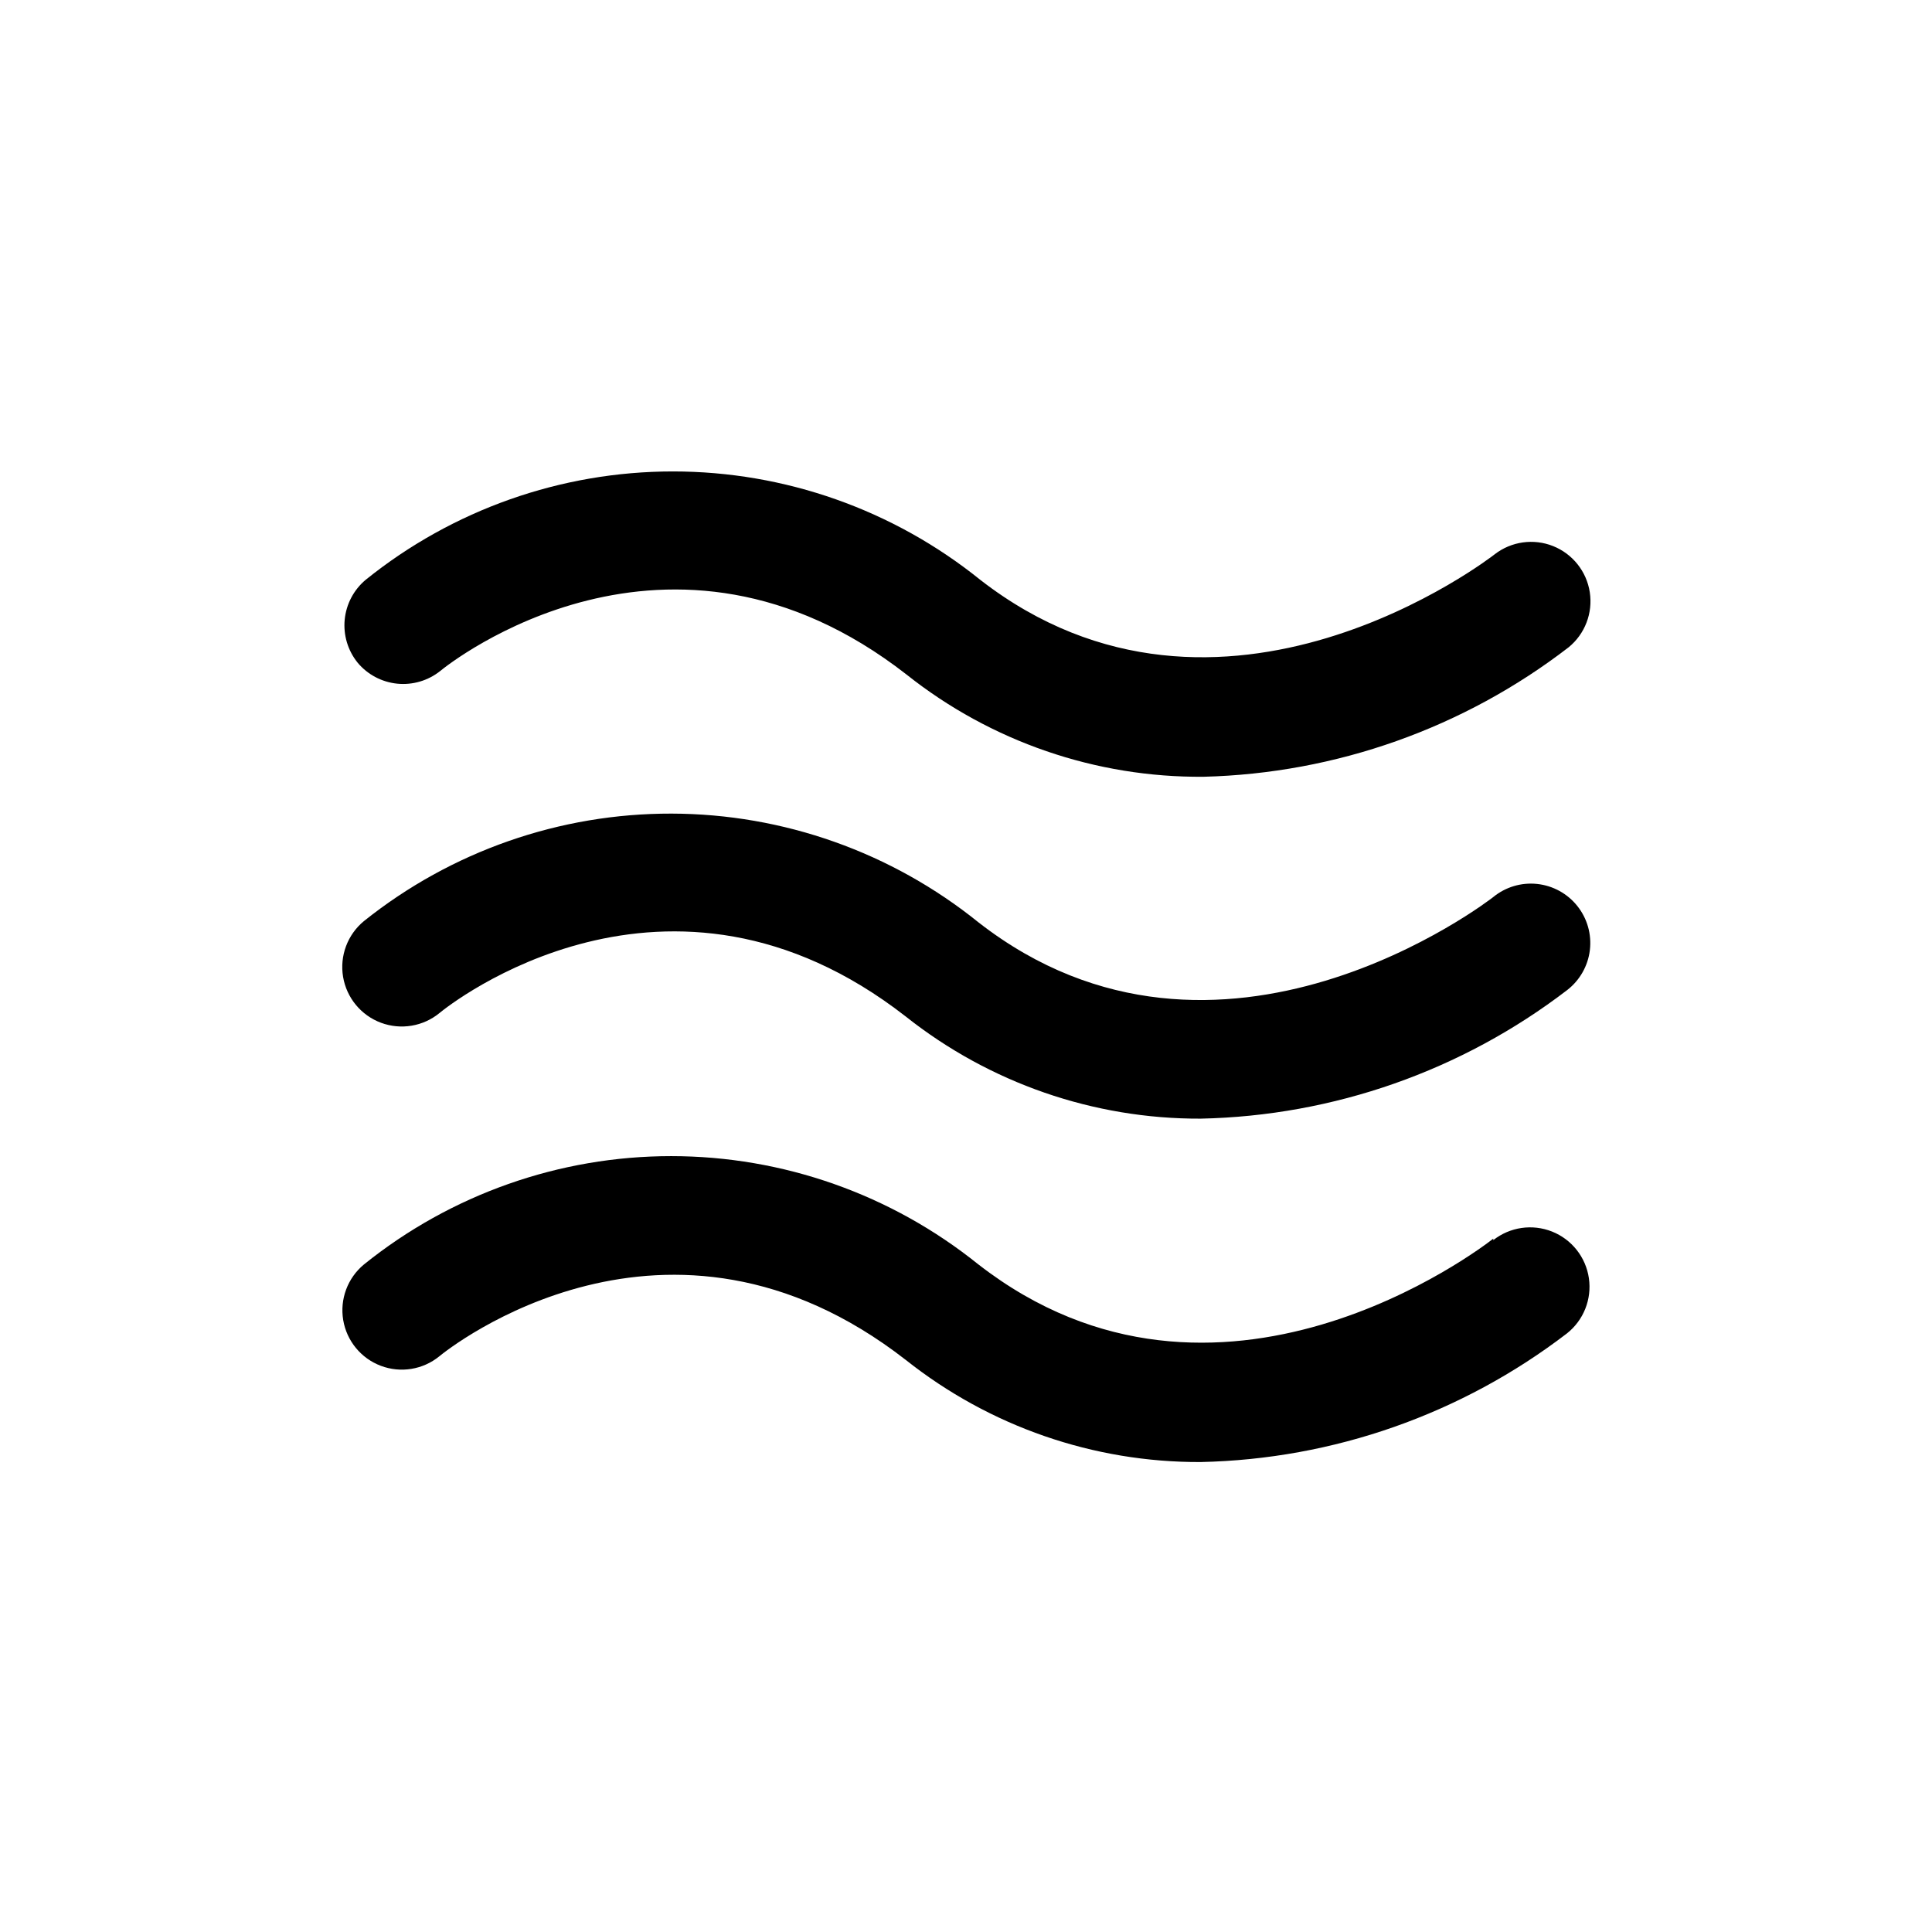
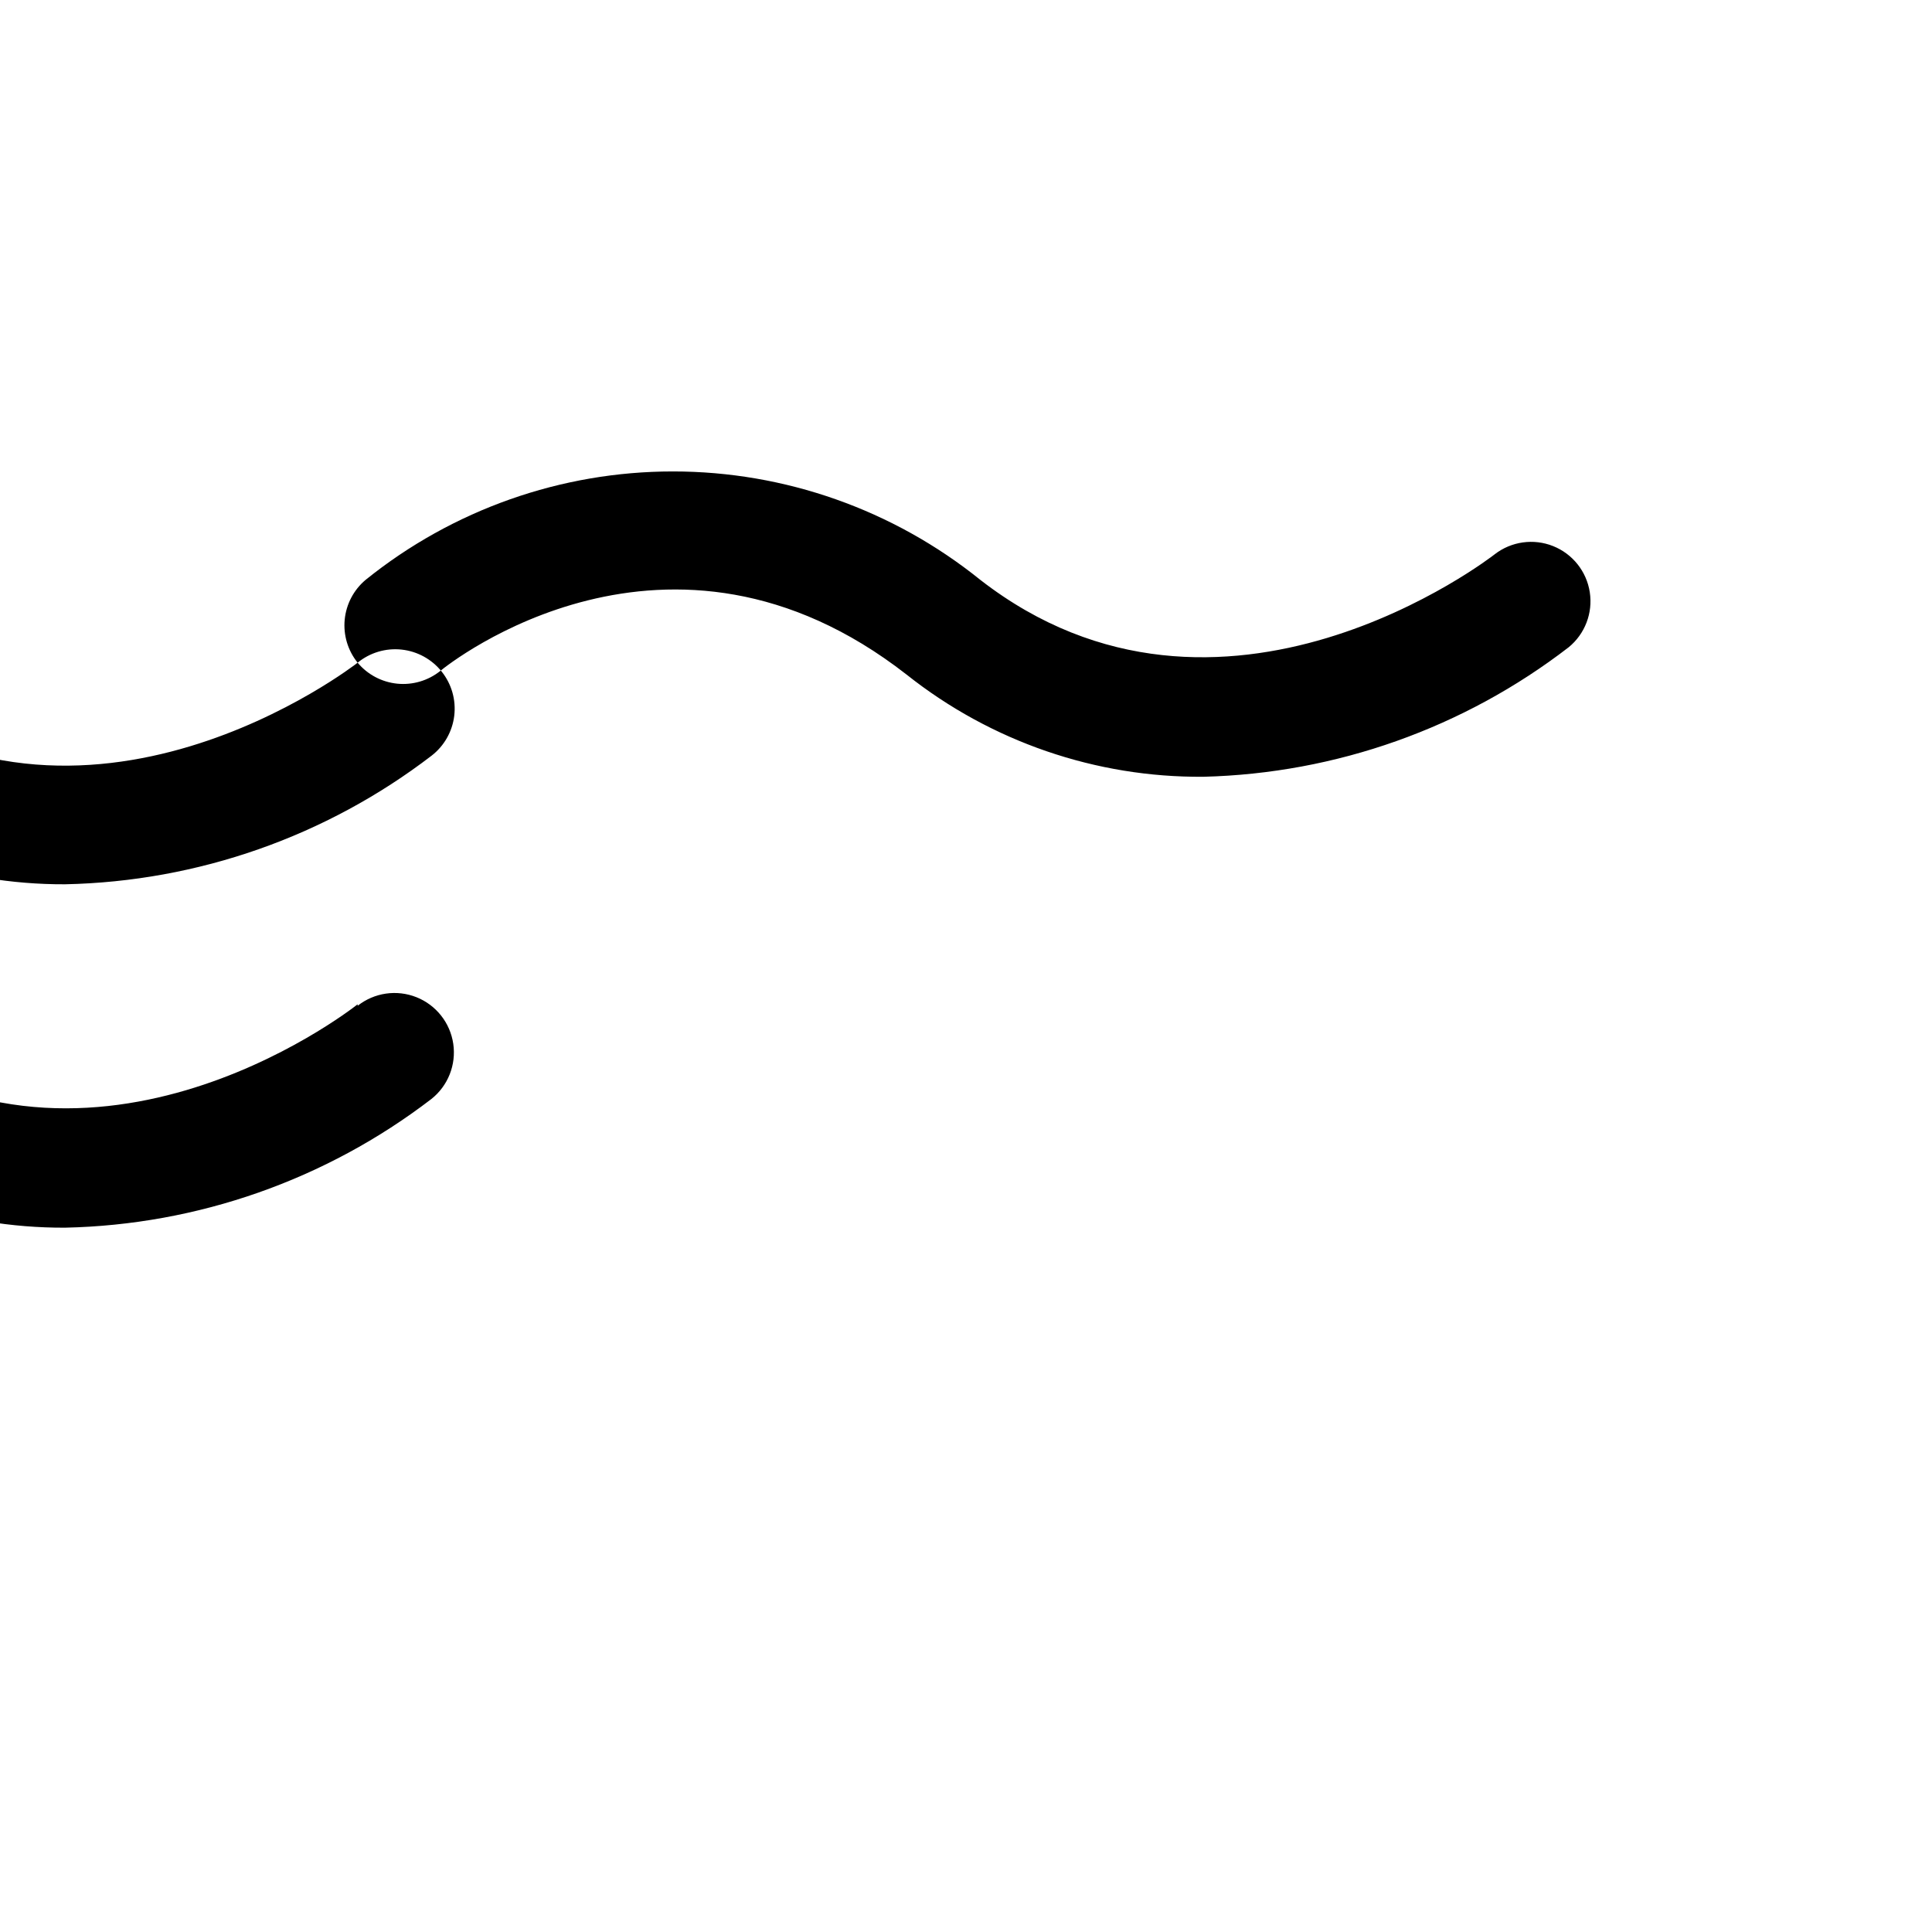
<svg xmlns="http://www.w3.org/2000/svg" fill="#000000" width="800px" height="800px" version="1.1" viewBox="144 144 512 512">
-   <path d="m238.78 319.62c-2.598-3.207-3.828-7.309-3.43-11.414 0.398-4.109 2.391-7.898 5.555-10.547 23.07-18.59 51.809-28.723 81.434-28.723 29.629 0 58.363 10.133 81.438 28.723 63.844 49.594 135.64-6.219 136.34-6.769v-0.004c4.41-3.406 10.293-4.234 15.469-2.168 5.176 2.066 8.875 6.715 9.723 12.223 0.848 5.512-1.277 11.059-5.59 14.586-27.789 21.418-61.672 33.438-96.746 34.324-28.566 0.242-56.352-9.316-78.723-27.082-62.977-49.121-121.15-2.992-123.59-0.945-3.215 2.562-7.301 3.766-11.391 3.356-4.09-0.414-7.856-2.406-10.492-5.559zm300.95 62.109c-0.707 0.551-72.578 56.363-136.34 6.769h-0.004c-23.051-18.621-51.773-28.812-81.406-28.883-29.633-0.07-58.402 9.98-81.543 28.492-4.348 3.586-6.449 9.215-5.516 14.773 0.934 5.555 4.758 10.191 10.035 12.16 5.281 1.969 11.207 0.977 15.555-2.609 2.441-2.047 60.457-48.176 123.51 0.945 22.227 17.633 49.793 27.184 78.168 27.078 35.184-0.734 69.215-12.676 97.141-34.086 3.332-2.578 5.492-6.383 6-10.566 0.504-4.184-0.688-8.391-3.312-11.688-2.621-3.297-6.457-5.406-10.645-5.856-4.191-0.449-8.383 0.801-11.645 3.469zm0 90.527c-2.992 2.363-72.973 56.129-136.42 6.848l-0.004 0.004c-23.07-18.586-51.809-28.723-81.438-28.723-29.625 0-58.363 10.137-81.434 28.723-4.316 3.578-6.406 9.188-5.481 14.719s4.727 10.152 9.973 12.129c5.25 1.98 11.152 1.02 15.5-2.523 2.441-2.047 60.457-48.176 123.59 0.945h0.004c22.219 17.645 49.793 27.199 78.168 27.078 35.156-0.75 69.156-12.691 97.062-34.086 4.414-3.488 6.633-9.066 5.82-14.633-0.812-5.566-4.531-10.277-9.758-12.359-5.231-2.078-11.172-1.215-15.586 2.273z" />
+   <path d="m238.78 319.62c-2.598-3.207-3.828-7.309-3.43-11.414 0.398-4.109 2.391-7.898 5.555-10.547 23.07-18.59 51.809-28.723 81.434-28.723 29.629 0 58.363 10.133 81.438 28.723 63.844 49.594 135.64-6.219 136.34-6.769v-0.004c4.41-3.406 10.293-4.234 15.469-2.168 5.176 2.066 8.875 6.715 9.723 12.223 0.848 5.512-1.277 11.059-5.59 14.586-27.789 21.418-61.672 33.438-96.746 34.324-28.566 0.242-56.352-9.316-78.723-27.082-62.977-49.121-121.15-2.992-123.59-0.945-3.215 2.562-7.301 3.766-11.391 3.356-4.09-0.414-7.856-2.406-10.492-5.559zc-0.707 0.551-72.578 56.363-136.34 6.769h-0.004c-23.051-18.621-51.773-28.812-81.406-28.883-29.633-0.07-58.402 9.98-81.543 28.492-4.348 3.586-6.449 9.215-5.516 14.773 0.934 5.555 4.758 10.191 10.035 12.16 5.281 1.969 11.207 0.977 15.555-2.609 2.441-2.047 60.457-48.176 123.51 0.945 22.227 17.633 49.793 27.184 78.168 27.078 35.184-0.734 69.215-12.676 97.141-34.086 3.332-2.578 5.492-6.383 6-10.566 0.504-4.184-0.688-8.391-3.312-11.688-2.621-3.297-6.457-5.406-10.645-5.856-4.191-0.449-8.383 0.801-11.645 3.469zm0 90.527c-2.992 2.363-72.973 56.129-136.42 6.848l-0.004 0.004c-23.07-18.586-51.809-28.723-81.438-28.723-29.625 0-58.363 10.137-81.434 28.723-4.316 3.578-6.406 9.188-5.481 14.719s4.727 10.152 9.973 12.129c5.25 1.98 11.152 1.02 15.5-2.523 2.441-2.047 60.457-48.176 123.59 0.945h0.004c22.219 17.645 49.793 27.199 78.168 27.078 35.156-0.75 69.156-12.691 97.062-34.086 4.414-3.488 6.633-9.066 5.82-14.633-0.812-5.566-4.531-10.277-9.758-12.359-5.231-2.078-11.172-1.215-15.586 2.273z" />
</svg>